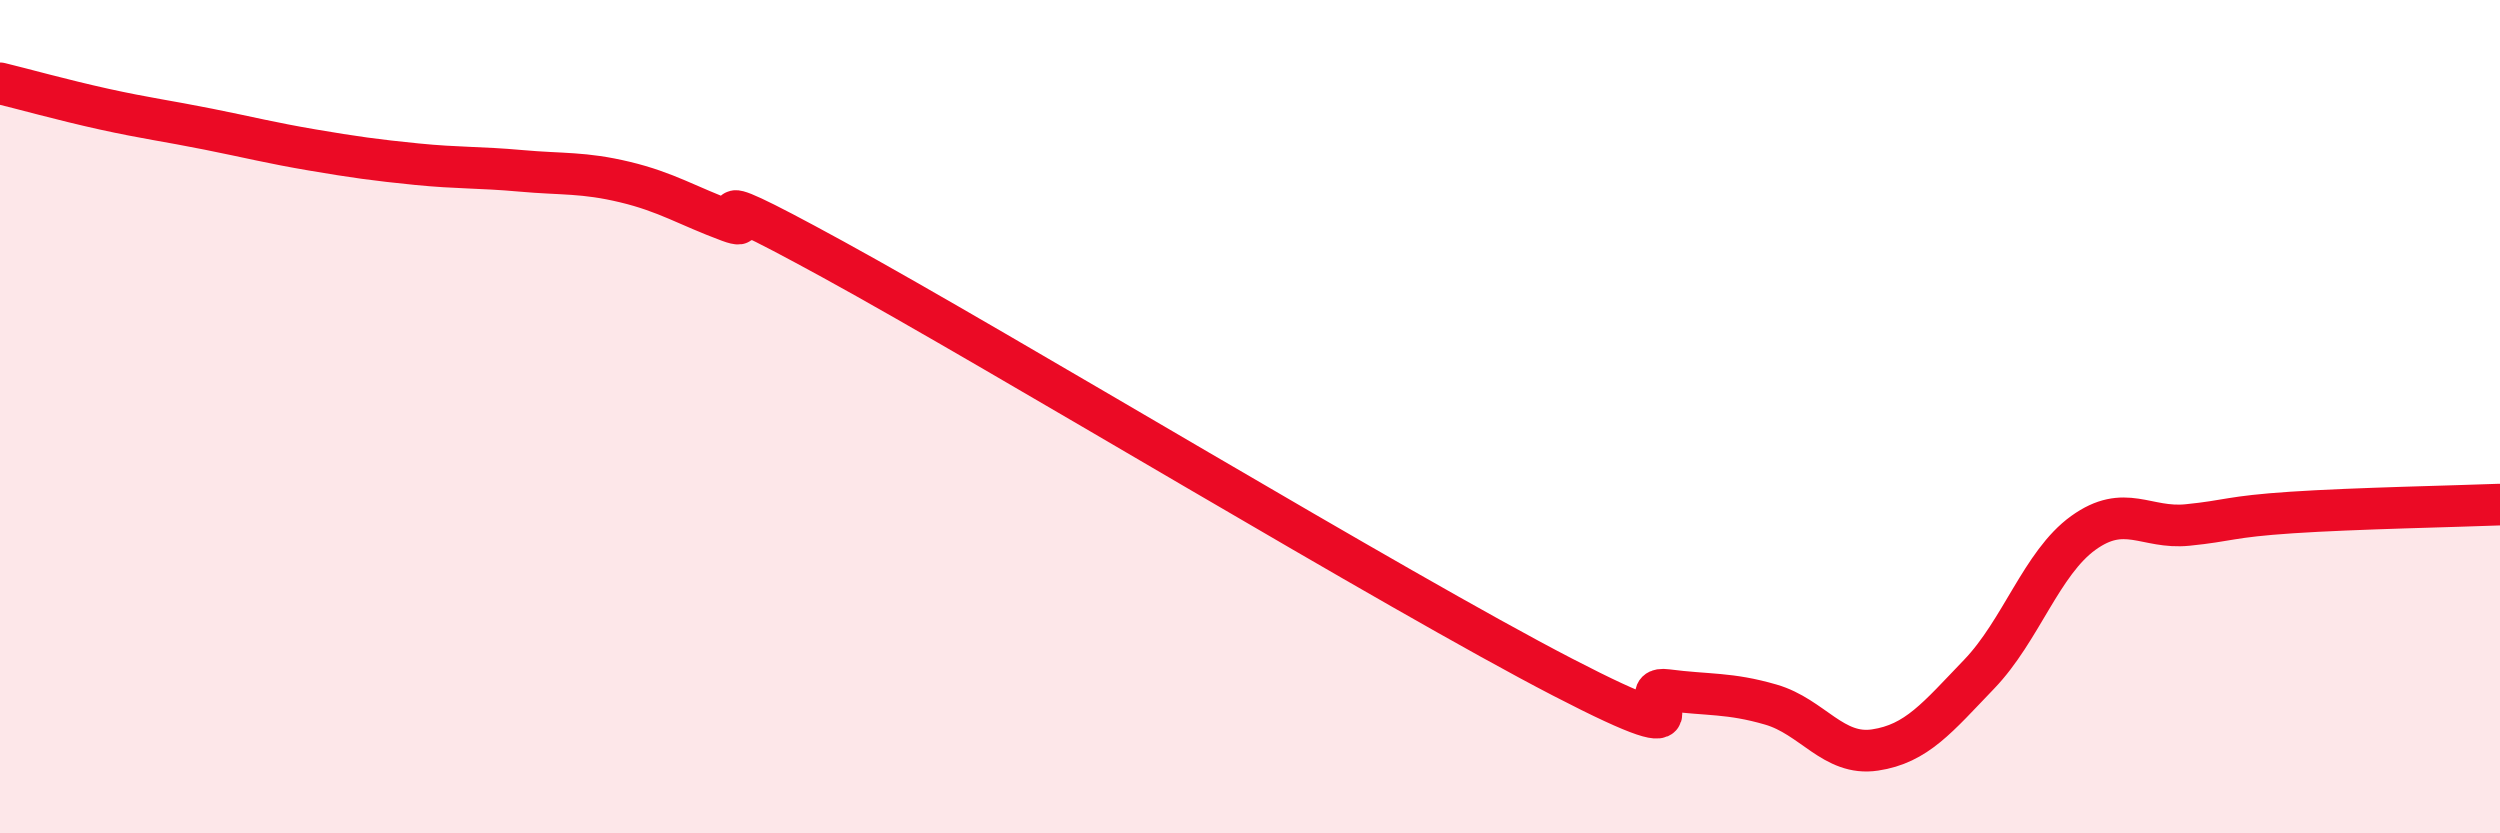
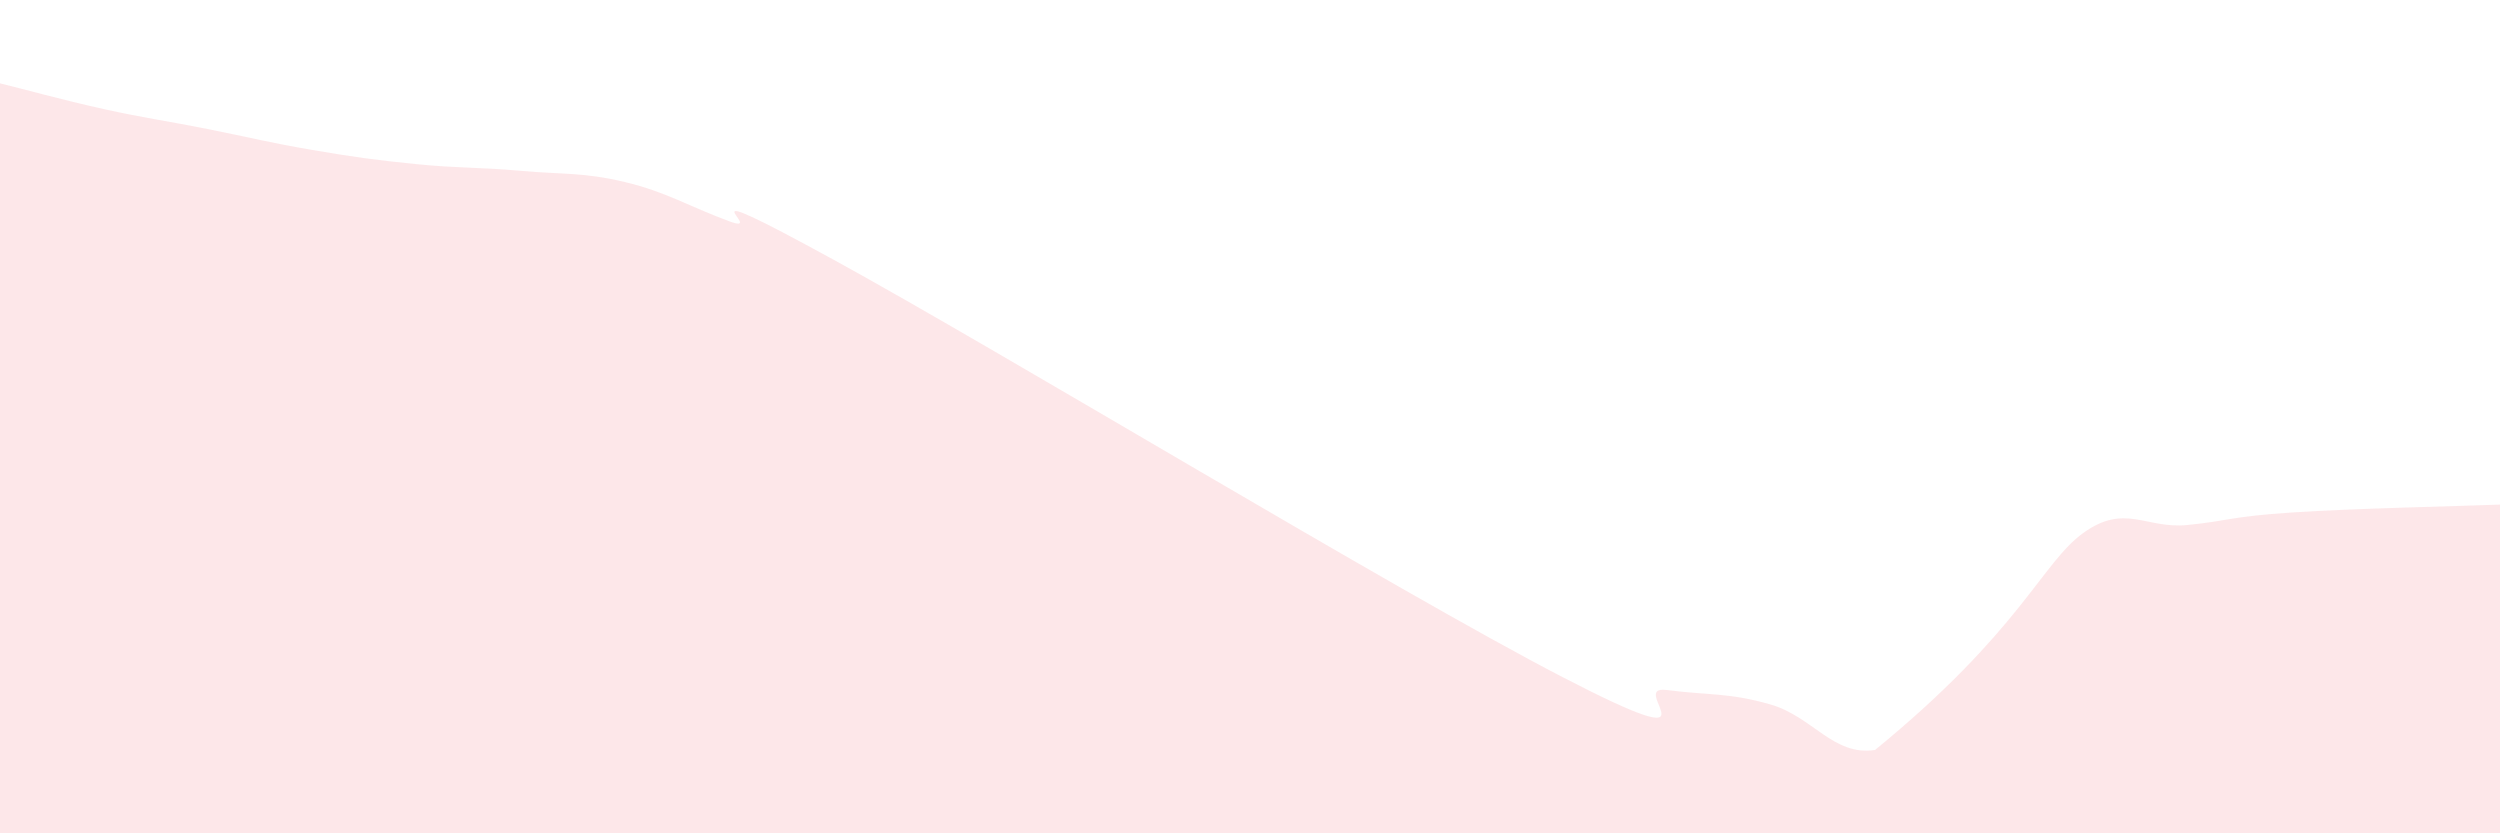
<svg xmlns="http://www.w3.org/2000/svg" width="60" height="20" viewBox="0 0 60 20">
-   <path d="M 0,2 C 0.5,2.12 1.5,2.4 2.5,2.62 C 3.5,2.84 4,2.9 5,3.1 C 6,3.3 6.5,3.43 7.5,3.6 C 8.5,3.77 9,3.84 10,3.94 C 11,4.04 11.5,4.01 12.5,4.1 C 13.5,4.19 14,4.13 15,4.37 C 16,4.61 16.5,4.94 17.5,5.31 C 18.5,5.68 16,4.04 20,6.23 C 24,8.42 33.5,14.18 37.5,16.25 C 41.5,18.32 39,16.43 40,16.56 C 41,16.69 41.5,16.62 42.5,16.91 C 43.5,17.2 44,18.15 45,18 C 46,17.85 46.5,17.22 47.5,16.18 C 48.5,15.14 49,13.51 50,12.79 C 51,12.07 51.5,12.7 52.5,12.6 C 53.5,12.5 53.5,12.4 55,12.3 C 56.5,12.2 59,12.15 60,12.11L60 20L0 20Z" fill="#EB0A25" opacity="0.1" stroke-linecap="round" stroke-linejoin="round" />
-   <path d="M 0,2 C 0.5,2.12 1.5,2.4 2.5,2.62 C 3.5,2.84 4,2.9 5,3.1 C 6,3.3 6.5,3.43 7.5,3.6 C 8.5,3.77 9,3.84 10,3.94 C 11,4.04 11.5,4.01 12.5,4.1 C 13.5,4.19 14,4.13 15,4.37 C 16,4.61 16.5,4.94 17.5,5.31 C 18.5,5.68 16,4.04 20,6.23 C 24,8.42 33.5,14.18 37.5,16.25 C 41.5,18.32 39,16.43 40,16.56 C 41,16.69 41.5,16.62 42.5,16.91 C 43.5,17.2 44,18.15 45,18 C 46,17.85 46.5,17.22 47.5,16.18 C 48.5,15.14 49,13.51 50,12.79 C 51,12.07 51.5,12.7 52.5,12.6 C 53.5,12.5 53.5,12.4 55,12.3 C 56.5,12.2 59,12.15 60,12.11" stroke="#EB0A25" stroke-width="1" fill="none" stroke-linecap="round" stroke-linejoin="round" />
+   <path d="M 0,2 C 0.5,2.12 1.5,2.4 2.5,2.62 C 3.5,2.84 4,2.9 5,3.1 C 6,3.3 6.5,3.43 7.5,3.6 C 8.5,3.77 9,3.84 10,3.94 C 11,4.04 11.5,4.01 12.5,4.1 C 13.5,4.19 14,4.13 15,4.37 C 16,4.61 16.5,4.94 17.5,5.31 C 18.5,5.68 16,4.04 20,6.23 C 24,8.42 33.5,14.18 37.5,16.25 C 41.5,18.32 39,16.43 40,16.56 C 41,16.69 41.5,16.62 42.5,16.91 C 43.5,17.2 44,18.15 45,18 C 48.5,15.14 49,13.51 50,12.79 C 51,12.07 51.5,12.7 52.5,12.6 C 53.5,12.5 53.5,12.4 55,12.3 C 56.5,12.2 59,12.15 60,12.11L60 20L0 20Z" fill="#EB0A25" opacity="0.1" stroke-linecap="round" stroke-linejoin="round" />
</svg>